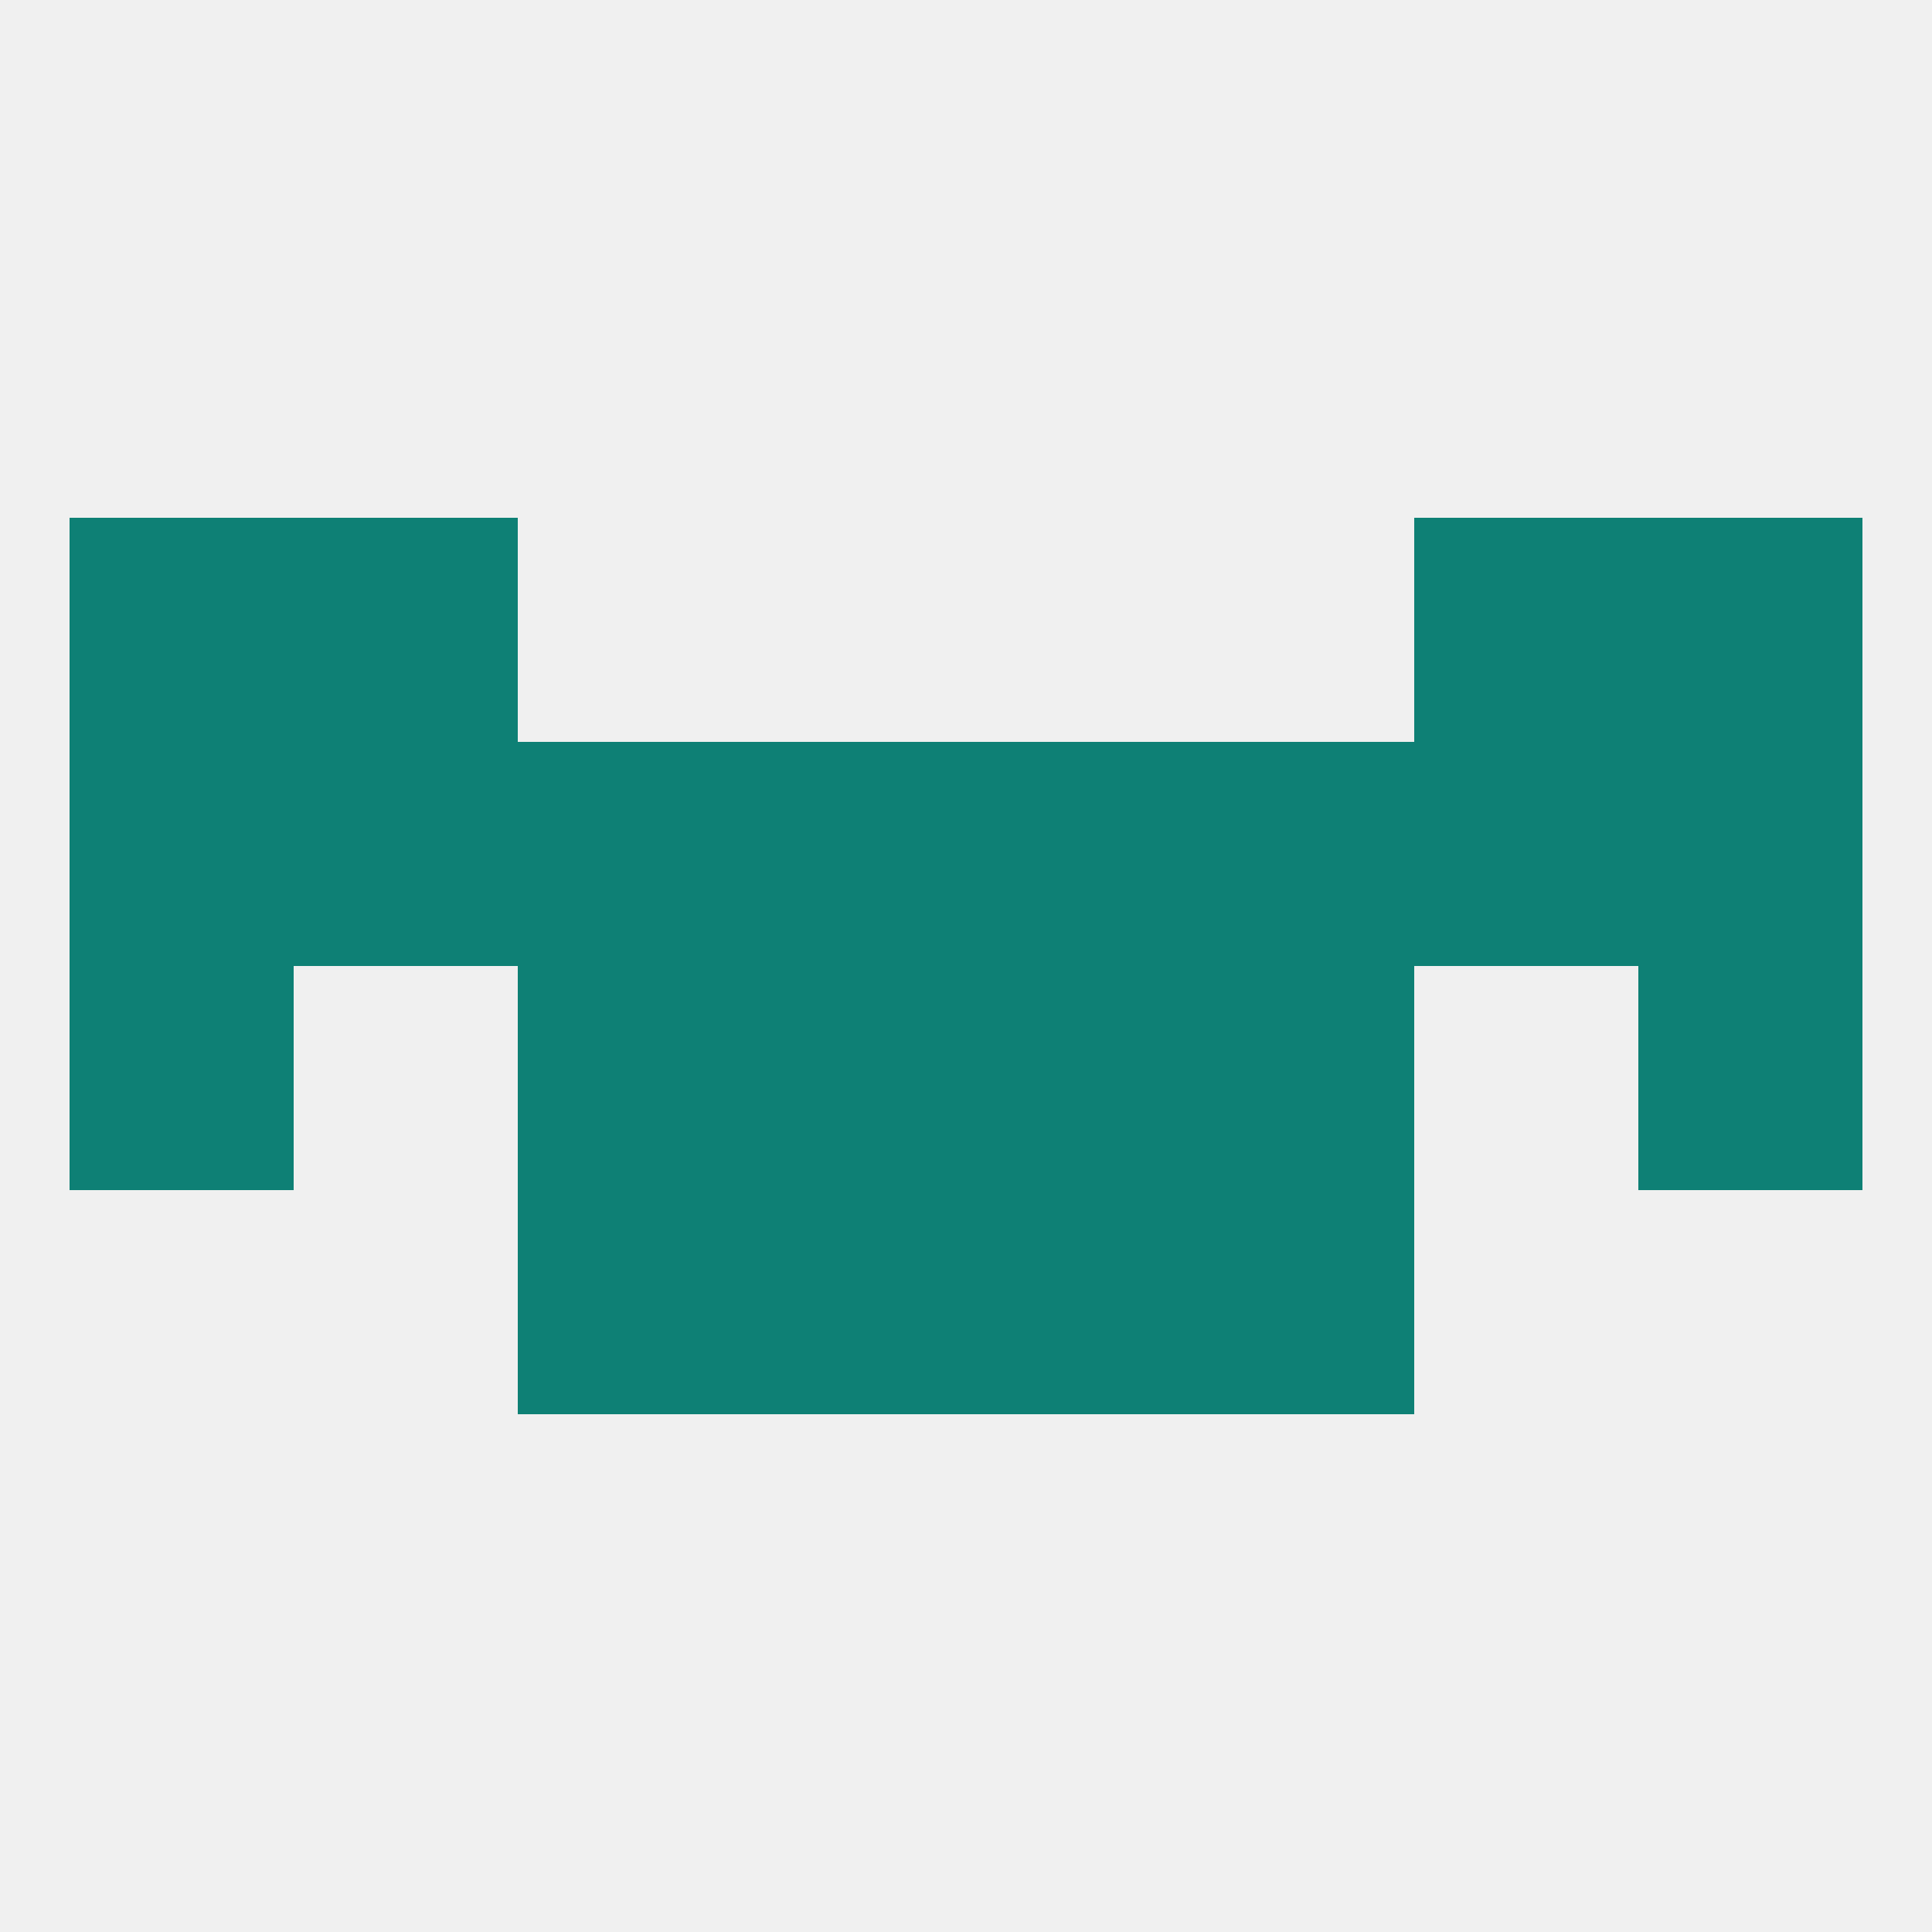
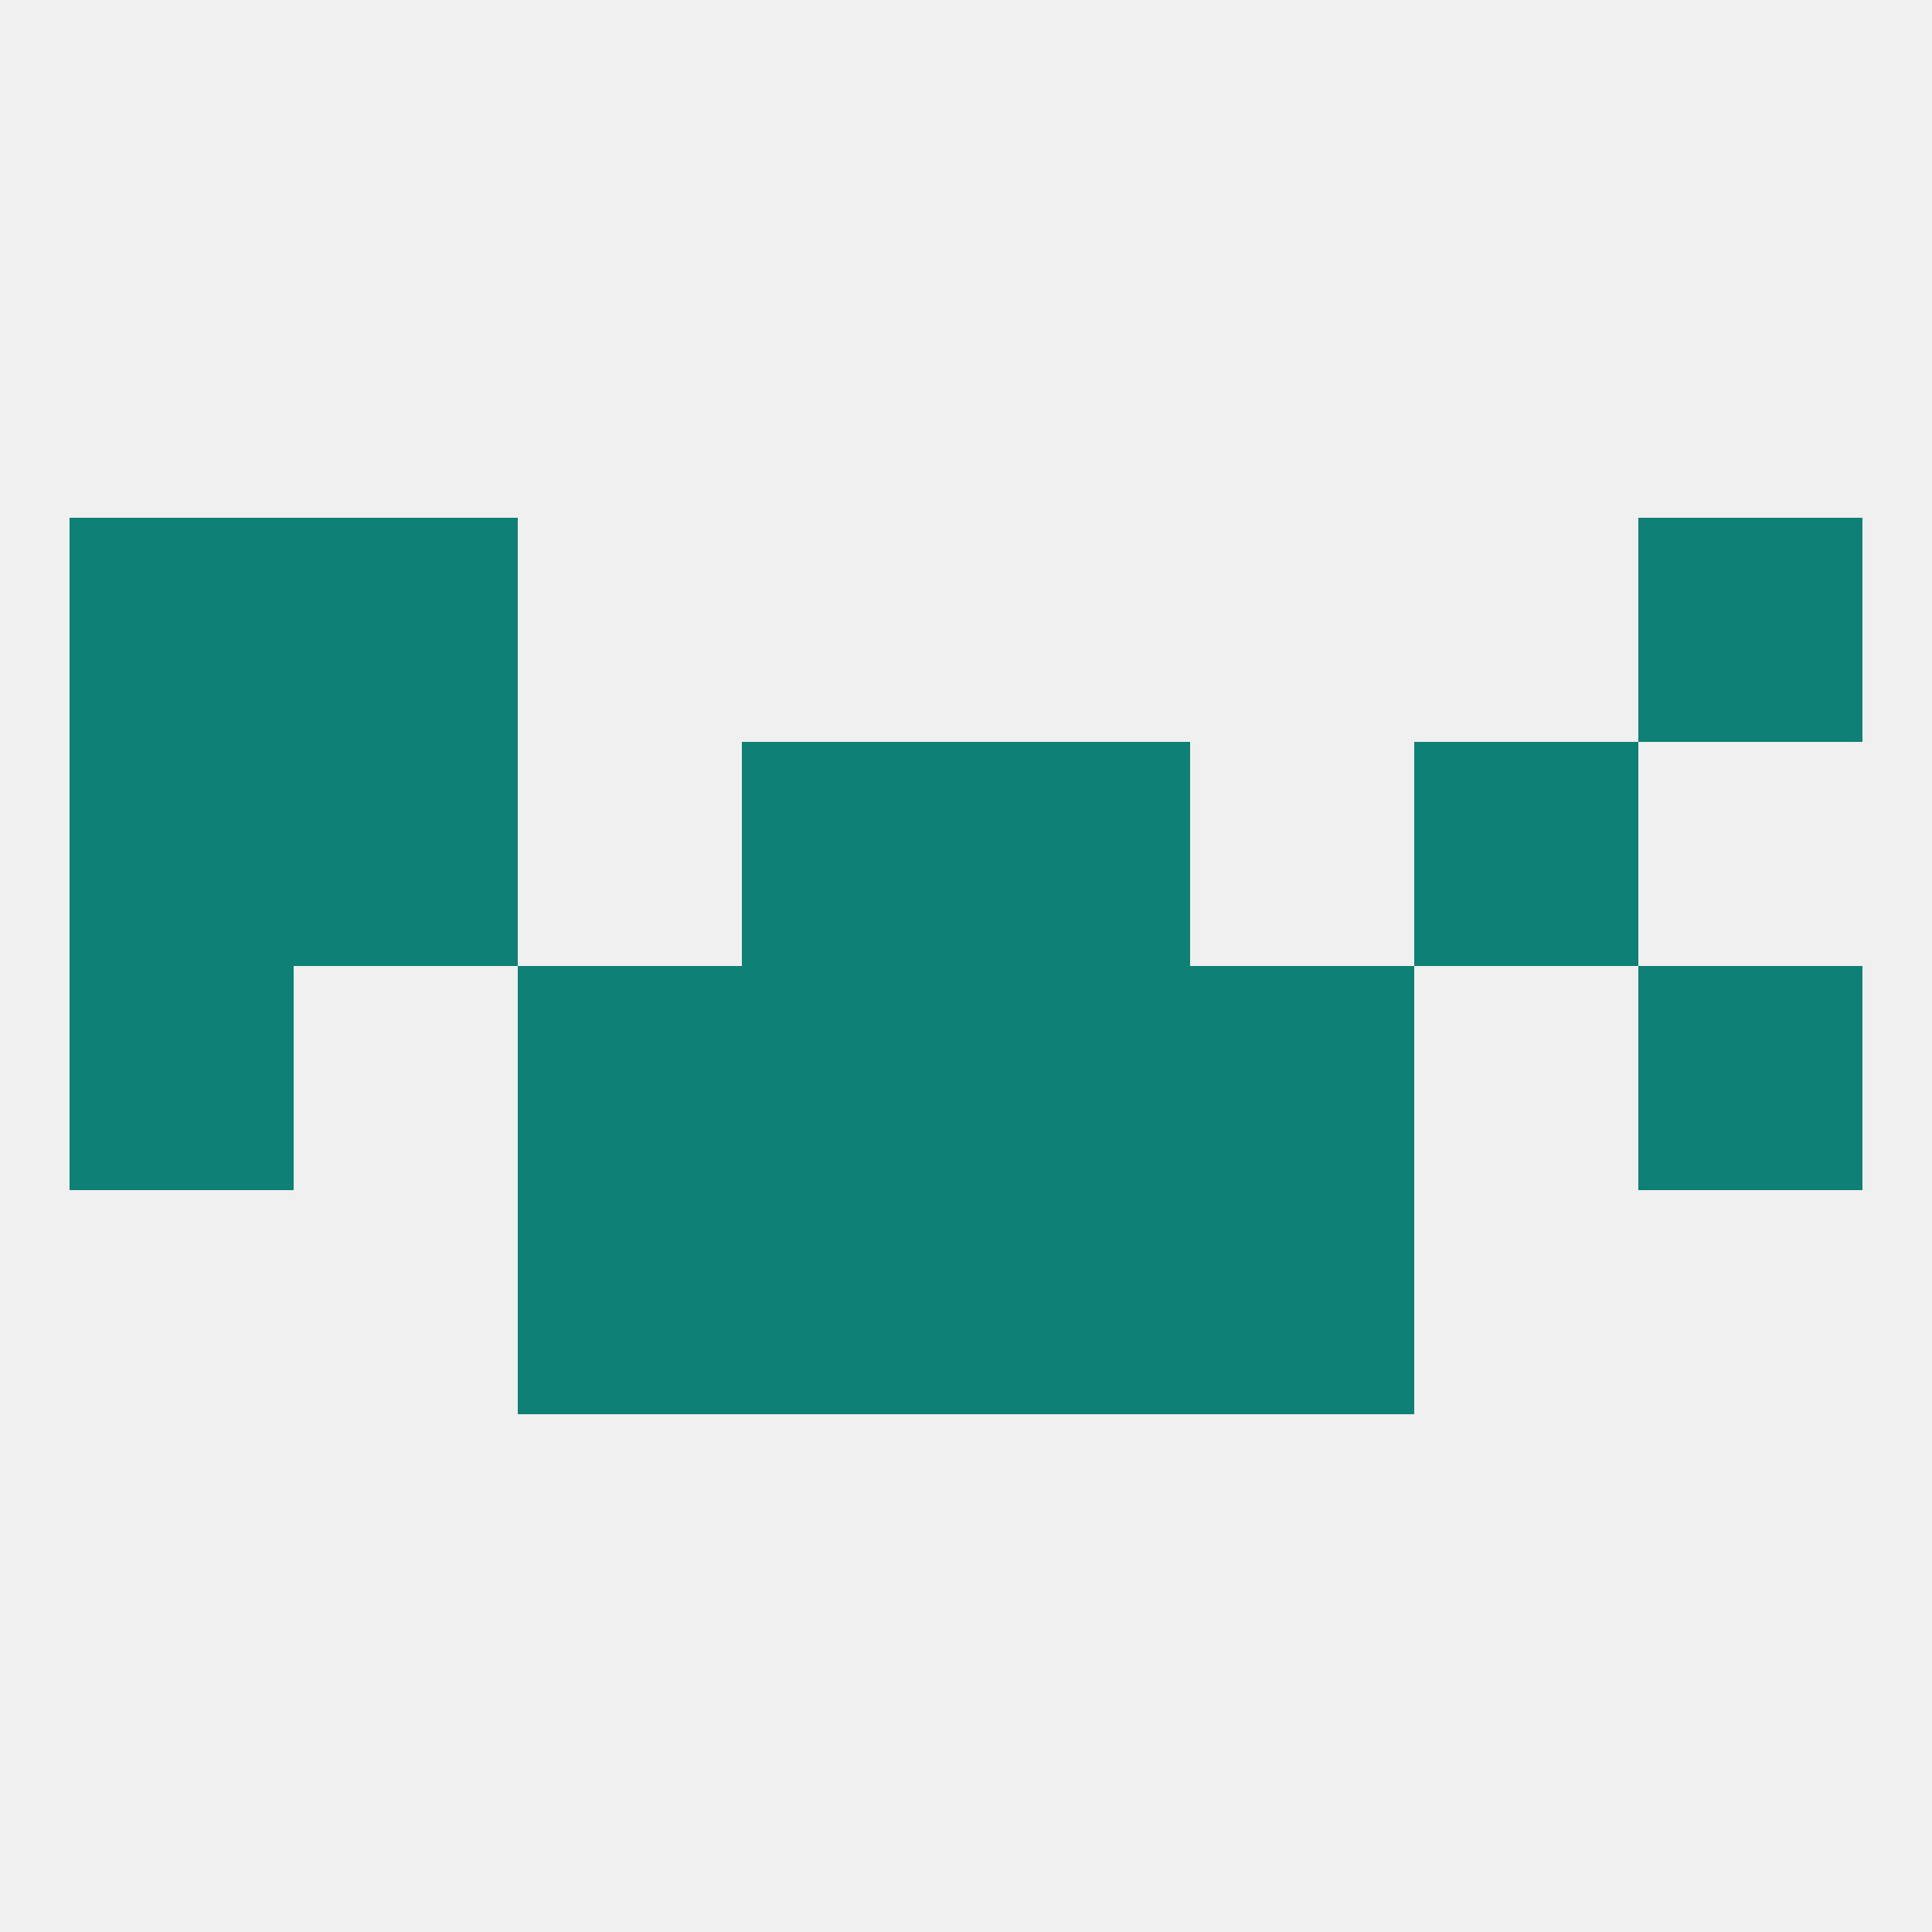
<svg xmlns="http://www.w3.org/2000/svg" version="1.1" baseprofile="full" width="250" height="250" viewBox="0 0 250 250">
  <rect width="100%" height="100%" fill="rgba(240,240,240,255)" />
  <rect x="212" y="125" width="29" height="29" fill="rgba(14,128,117,255)" />
  <rect x="96" y="125" width="29" height="29" fill="rgba(14,128,117,255)" />
  <rect x="125" y="125" width="29" height="29" fill="rgba(14,128,117,255)" />
  <rect x="67" y="125" width="29" height="29" fill="rgba(14,128,117,255)" />
  <rect x="154" y="125" width="29" height="29" fill="rgba(14,128,117,255)" />
  <rect x="9" y="125" width="29" height="29" fill="rgba(14,128,117,255)" />
-   <rect x="67" y="96" width="29" height="29" fill="rgba(14,128,117,255)" />
  <rect x="183" y="96" width="29" height="29" fill="rgba(14,128,117,255)" />
  <rect x="125" y="96" width="29" height="29" fill="rgba(14,128,117,255)" />
  <rect x="9" y="96" width="29" height="29" fill="rgba(14,128,117,255)" />
-   <rect x="212" y="96" width="29" height="29" fill="rgba(14,128,117,255)" />
-   <rect x="154" y="96" width="29" height="29" fill="rgba(14,128,117,255)" />
  <rect x="38" y="96" width="29" height="29" fill="rgba(14,128,117,255)" />
  <rect x="96" y="96" width="29" height="29" fill="rgba(14,128,117,255)" />
  <rect x="9" y="67" width="29" height="29" fill="rgba(14,128,117,255)" />
  <rect x="212" y="67" width="29" height="29" fill="rgba(14,128,117,255)" />
  <rect x="38" y="67" width="29" height="29" fill="rgba(14,128,117,255)" />
-   <rect x="183" y="67" width="29" height="29" fill="rgba(14,128,117,255)" />
  <rect x="96" y="154" width="29" height="29" fill="rgba(14,128,117,255)" />
  <rect x="125" y="154" width="29" height="29" fill="rgba(14,128,117,255)" />
  <rect x="67" y="154" width="29" height="29" fill="rgba(14,128,117,255)" />
  <rect x="154" y="154" width="29" height="29" fill="rgba(14,128,117,255)" />
</svg>